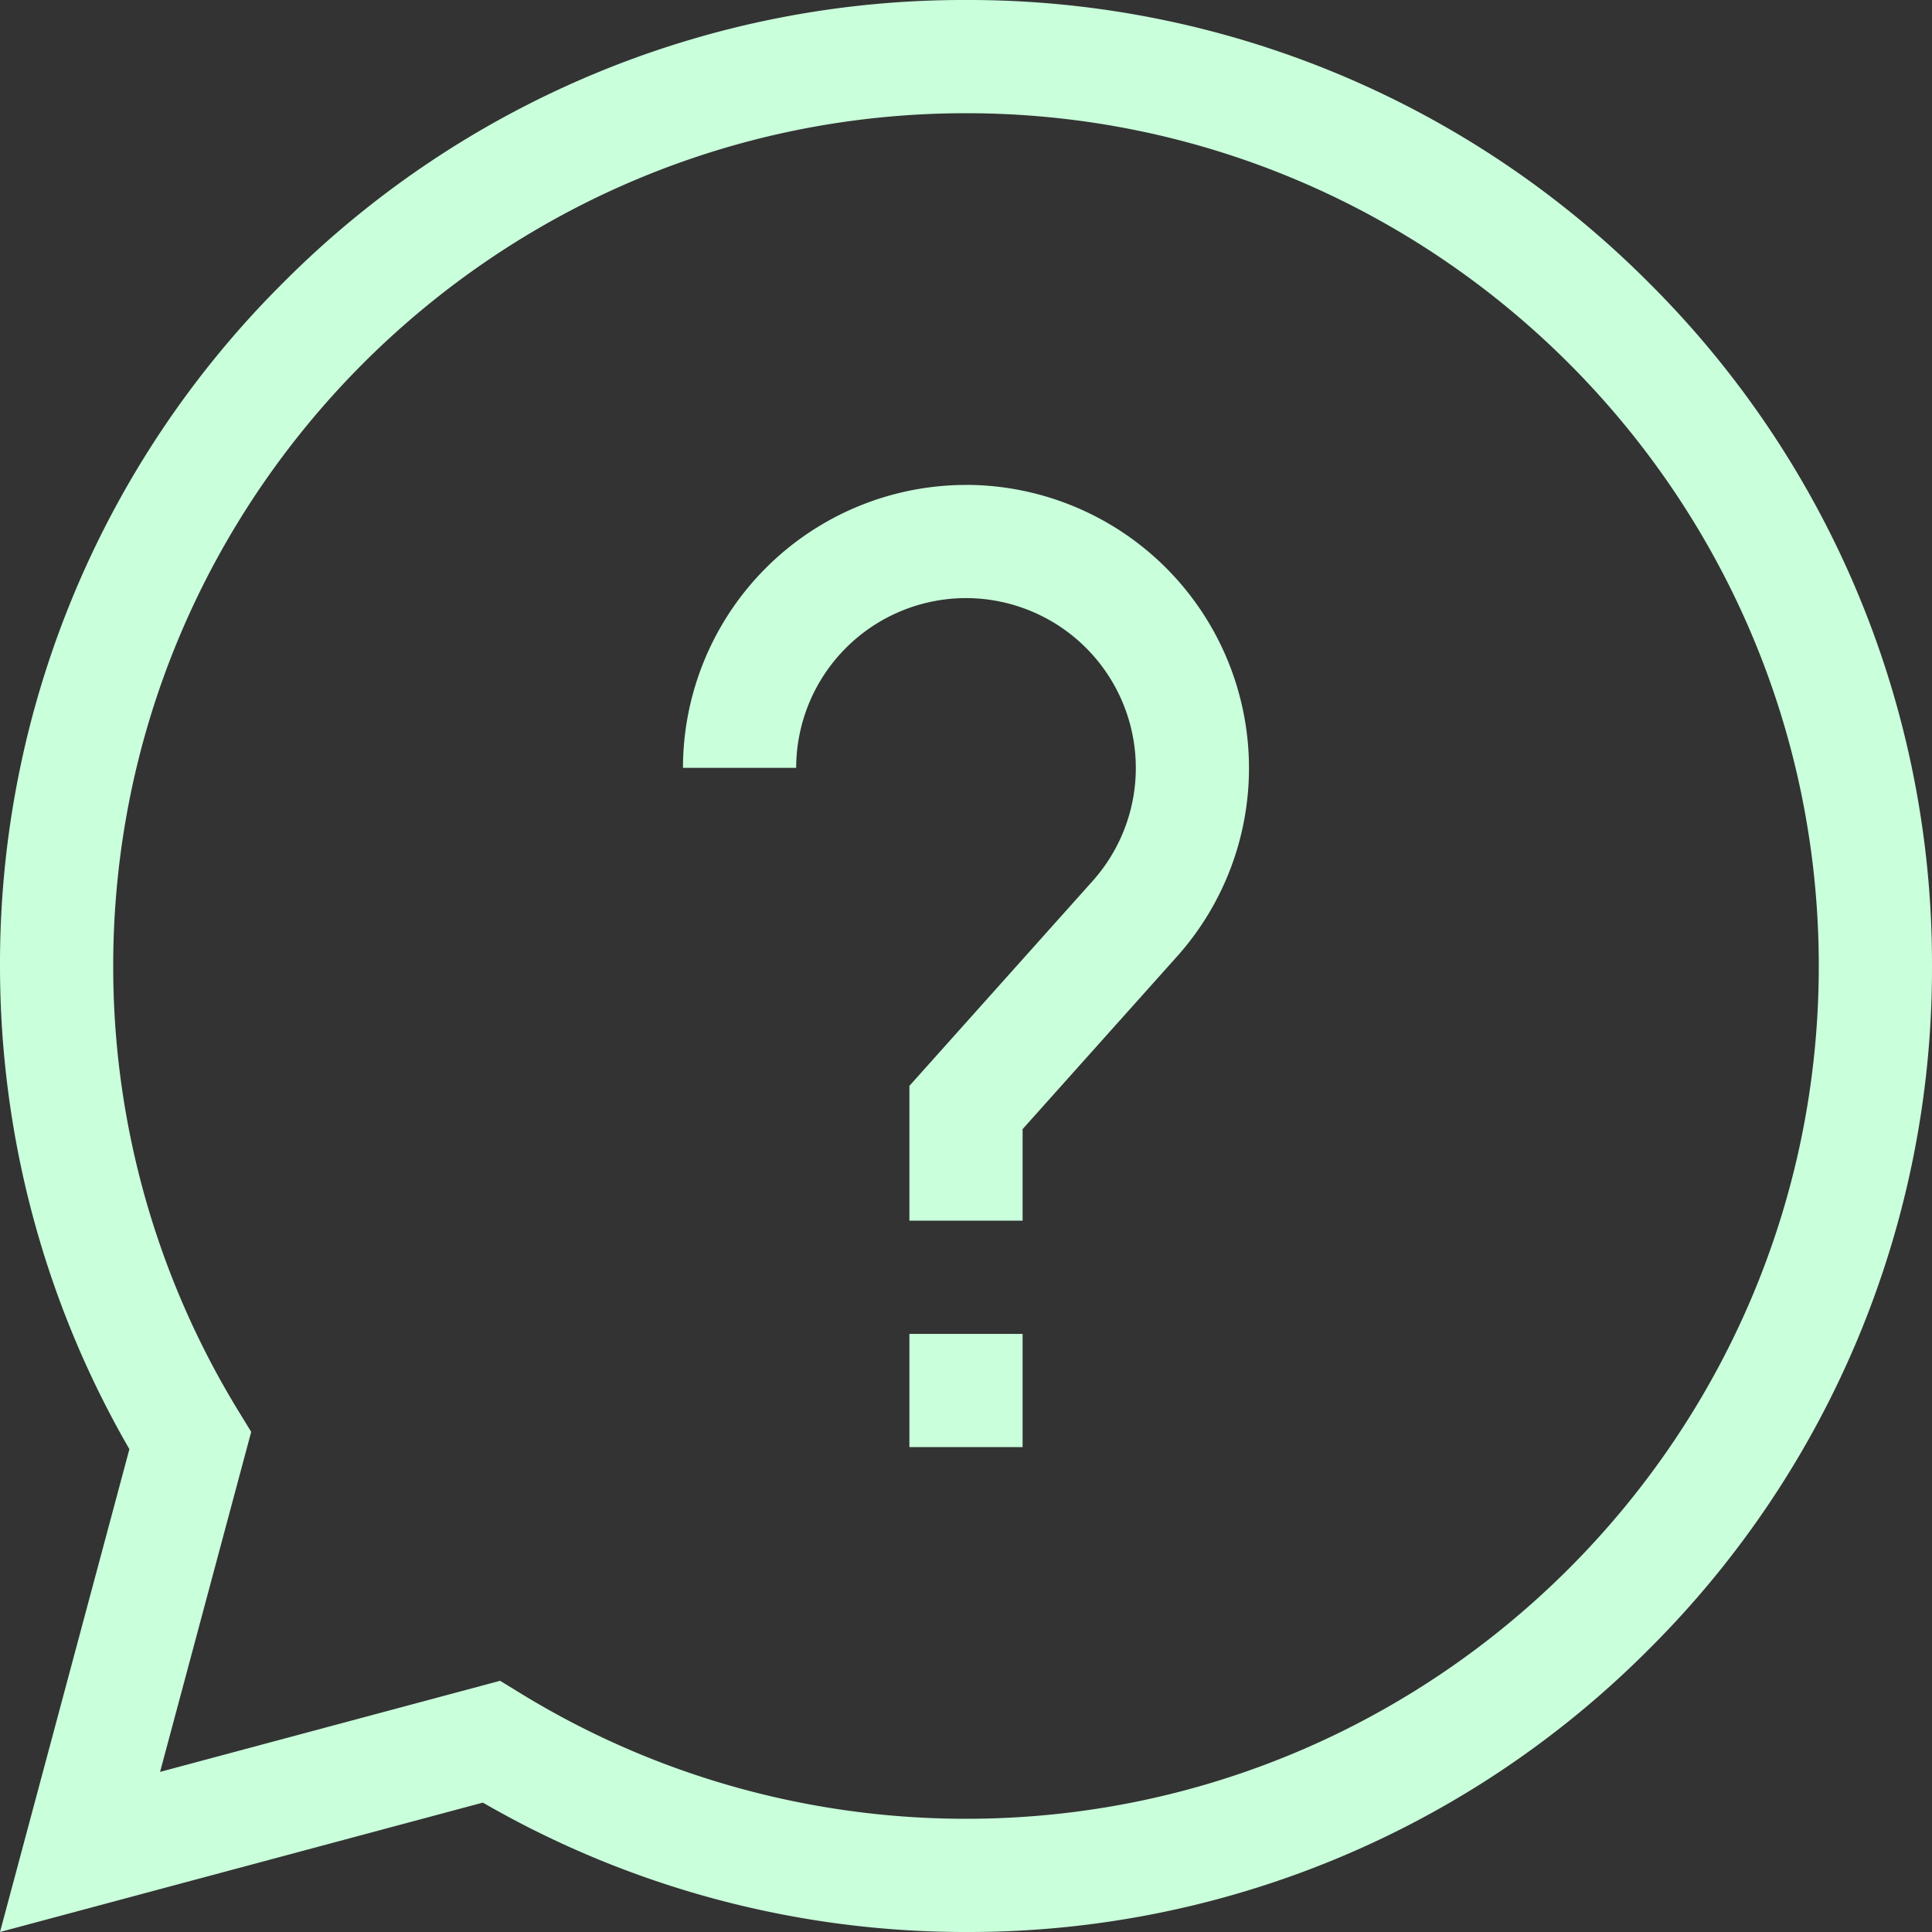
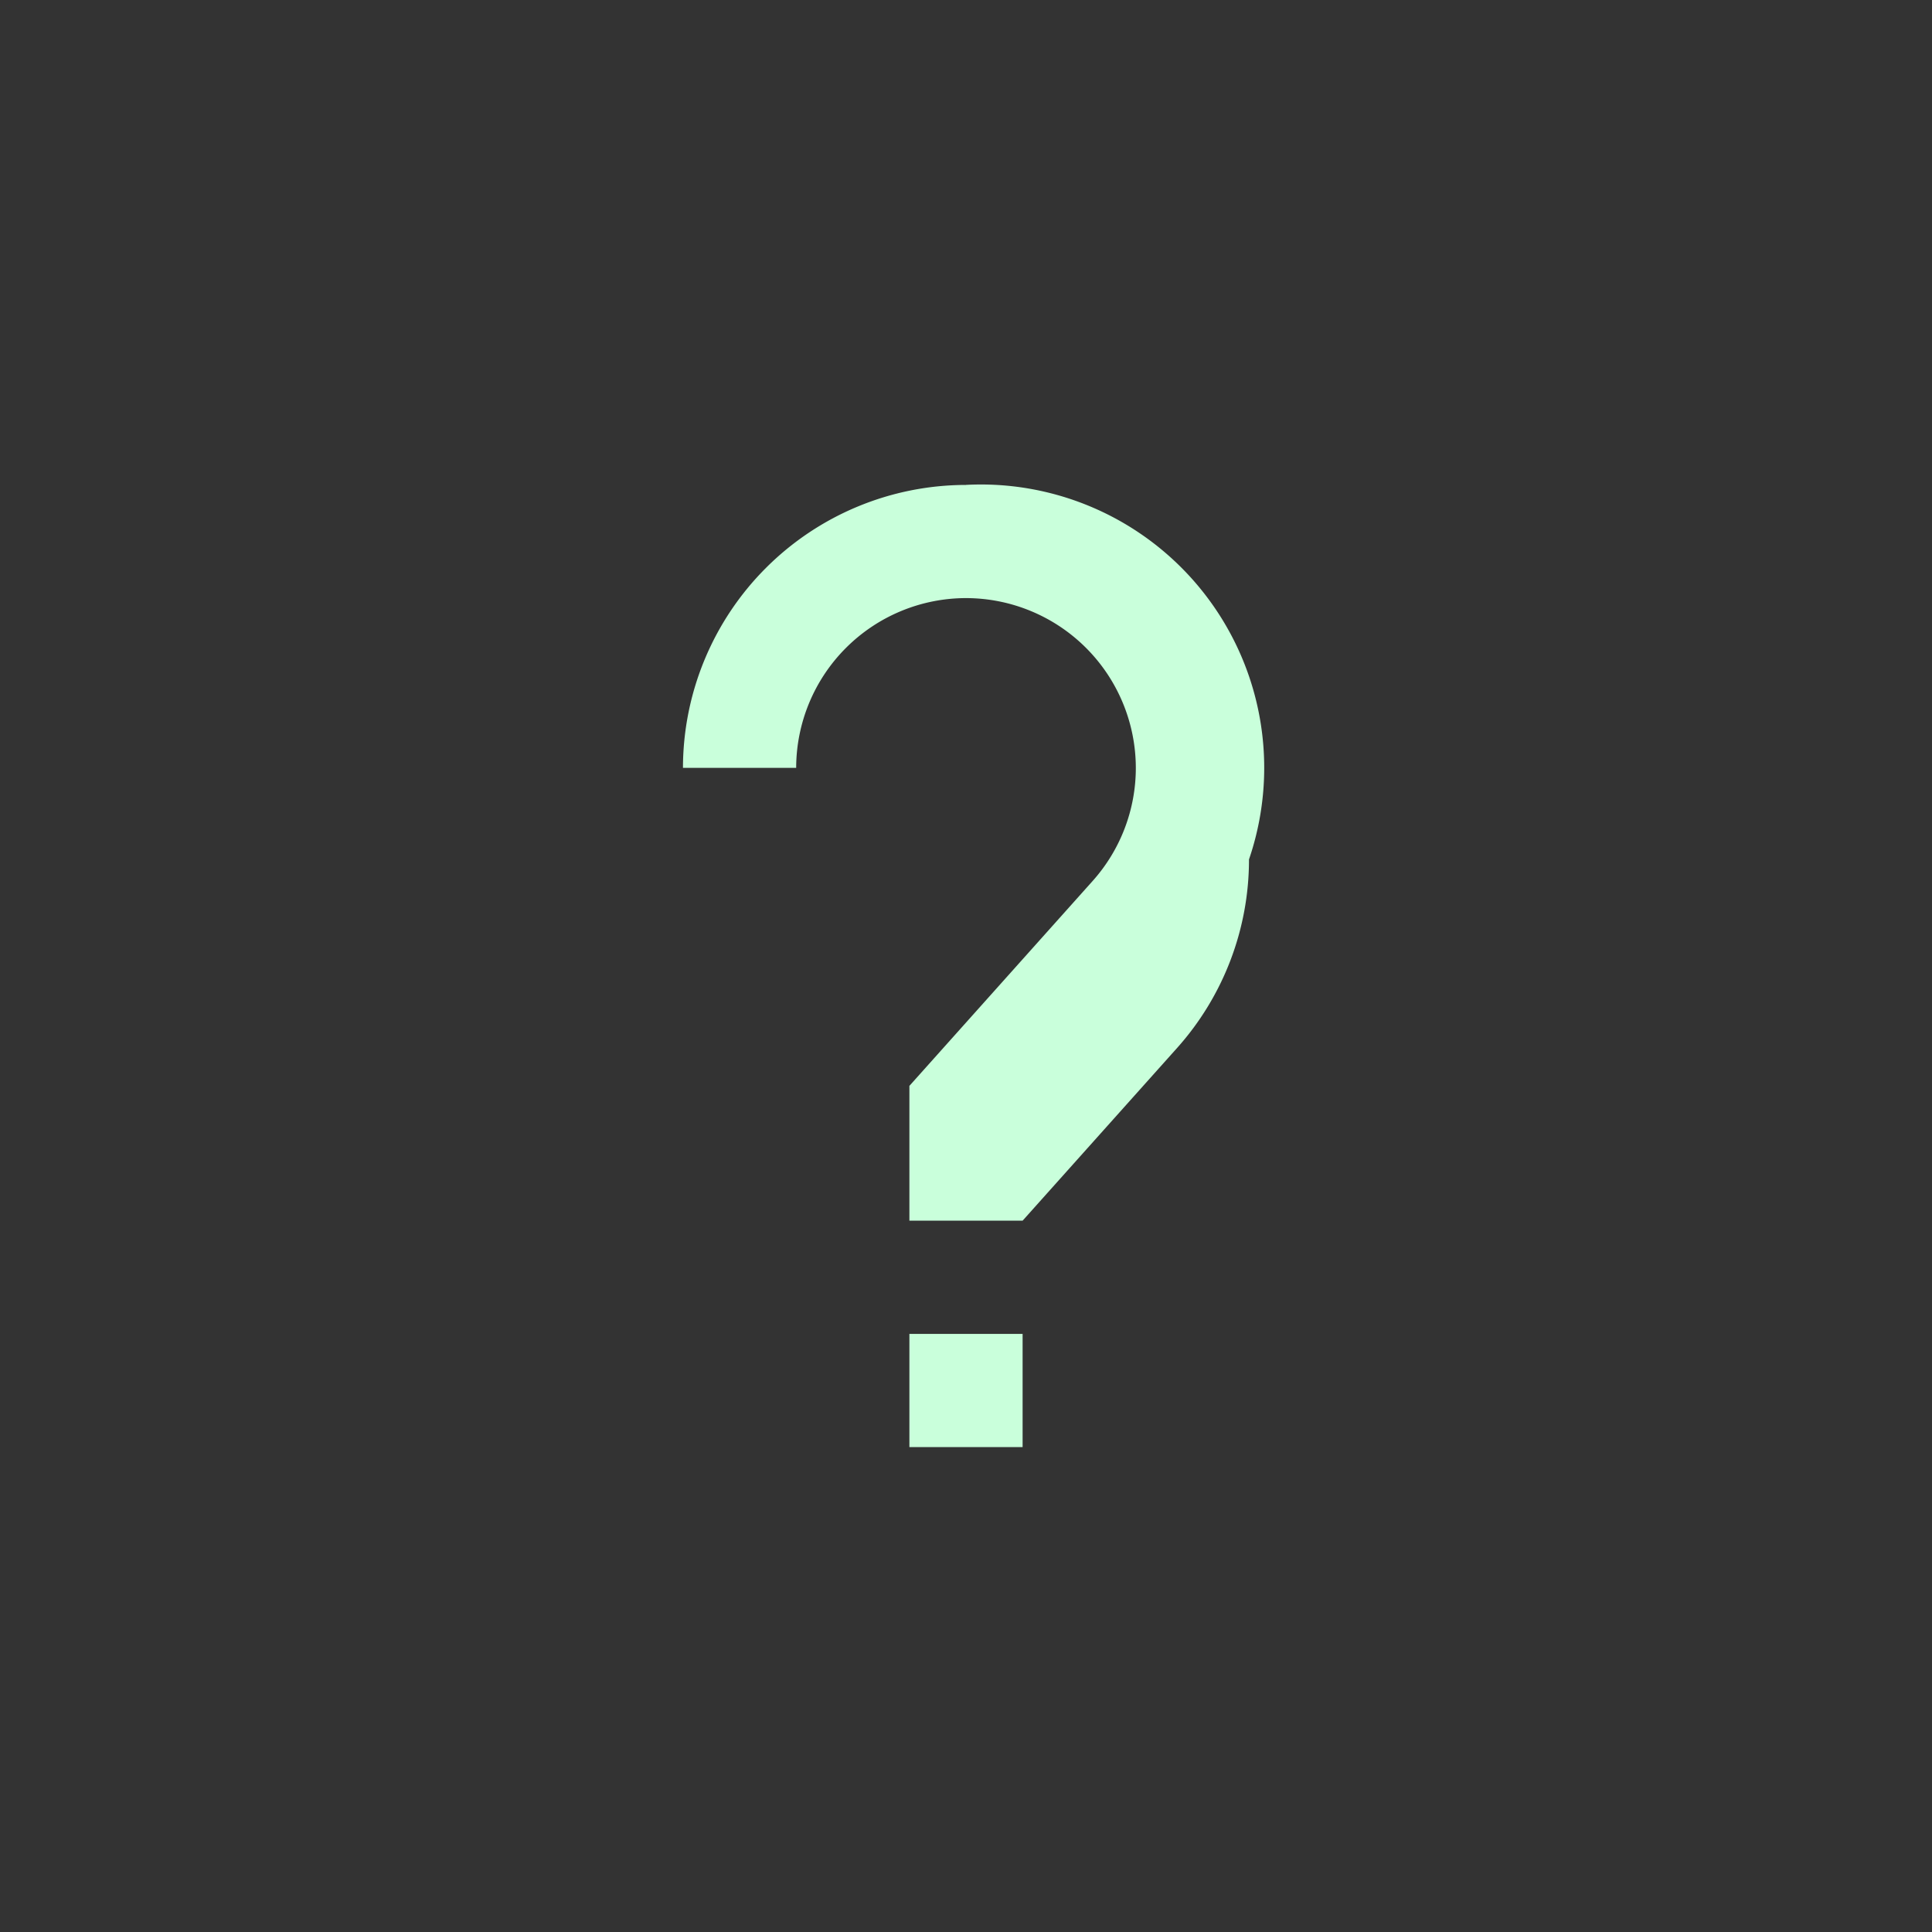
<svg xmlns="http://www.w3.org/2000/svg" width="40" height="40" fill="none">
  <rect width="100%" height="100%" fill="#333333" stroke="none" />
-   <path d="M34.142 5.858A19.87 19.87 0 0020 0 19.87 19.87 0 005.858 5.858 19.87 19.87 0 000 20c0 3.524.925 6.971 2.679 10.003L0 40l9.997-2.679A19.967 19.967 0 0020 40a19.87 19.87 0 0014.142-5.858A19.87 19.87 0 0040 20a19.87 19.87 0 00-5.858-14.142zM20 37.656c-3.262 0-6.449-.897-9.216-2.594l-.43-.263-7.04 1.886 1.887-7.04-.263-.429A17.617 17.617 0 012.344 20c0-9.736 7.92-17.656 17.656-17.656 9.736 0 17.656 7.92 17.656 17.656 0 9.736-7.92 17.656-17.656 17.656z" fill="#C9FFDB" />
-   <path d="M21.172 27.617h-2.344v2.344h2.344v-2.344zM20 10.04a5.866 5.866 0 00-5.86 5.858h2.344A3.52 3.52 0 0120 12.383a3.52 3.52 0 013.516 3.515 3.51 3.51 0 01-.896 2.344l-3.792 4.24v2.791h2.344v-1.896l3.195-3.572a5.85 5.85 0 001.492-3.907A5.866 5.866 0 0020 10.039z" fill="#C9FFDB" />
+   <path d="M21.172 27.617h-2.344v2.344h2.344v-2.344zM20 10.04a5.866 5.866 0 00-5.86 5.858h2.344A3.52 3.52 0 0120 12.383a3.52 3.52 0 013.516 3.515 3.51 3.51 0 01-.896 2.344l-3.792 4.24v2.791h2.344l3.195-3.572a5.85 5.85 0 001.492-3.907A5.866 5.866 0 0020 10.039z" fill="#C9FFDB" />
</svg>